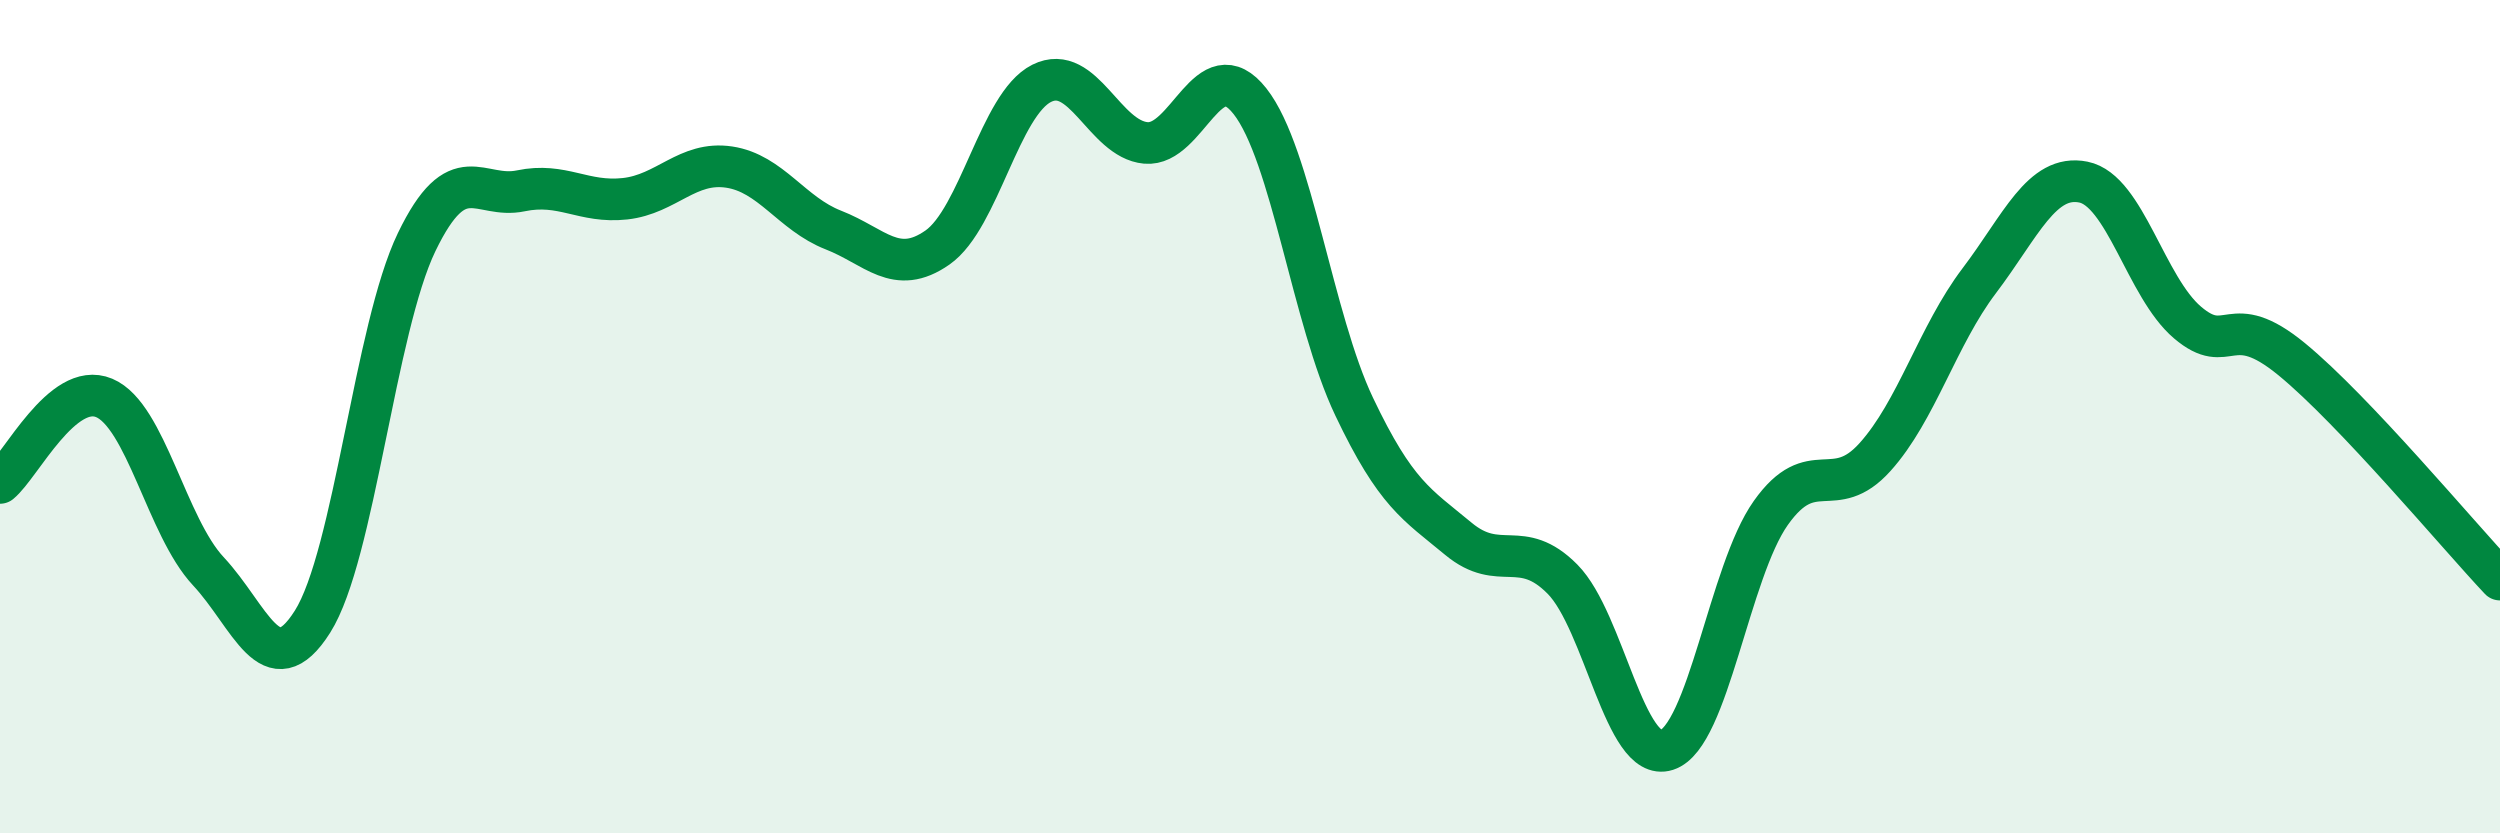
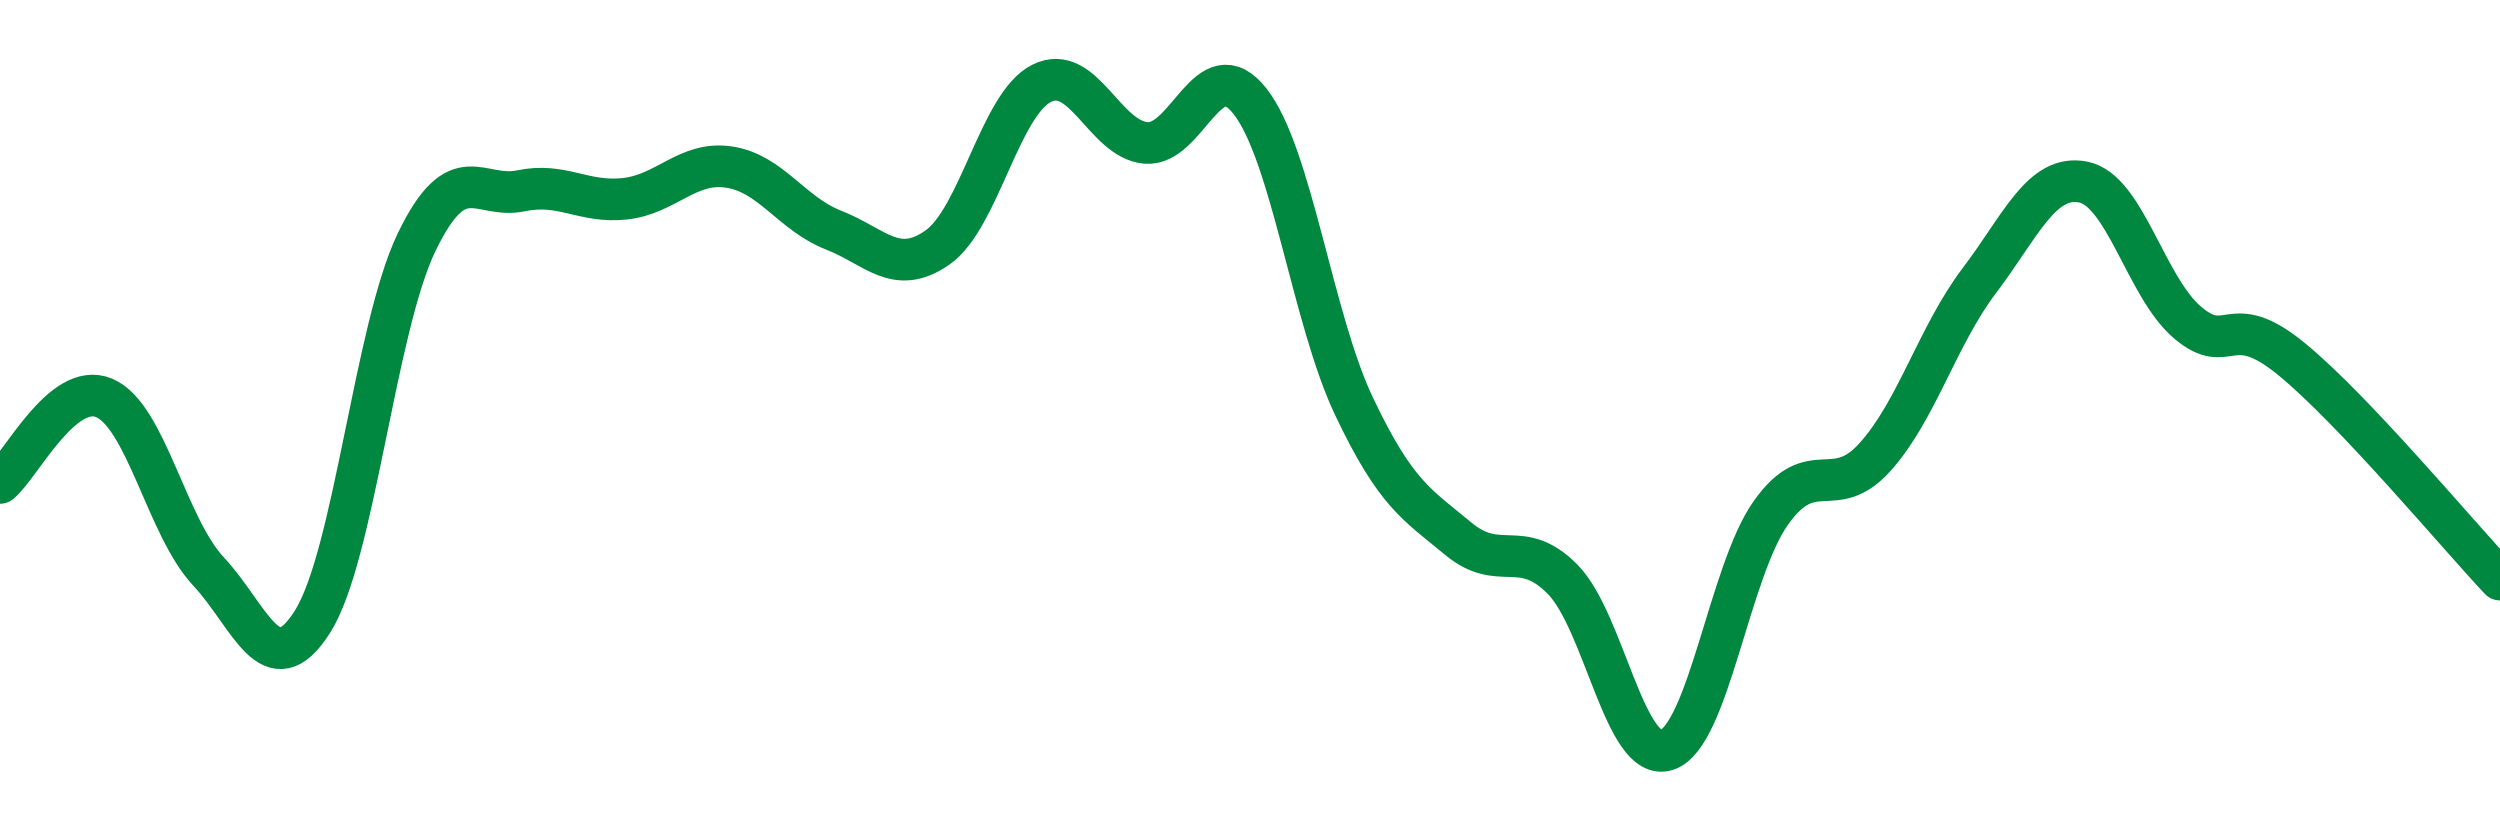
<svg xmlns="http://www.w3.org/2000/svg" width="60" height="20" viewBox="0 0 60 20">
-   <path d="M 0,11.59 C 0.5,11.18 1.5,9.13 2.5,9.55 C 3.5,9.97 4,12.64 5,13.71 C 6,14.78 6.5,16.5 7.5,14.92 C 8.5,13.34 9,7.88 10,5.81 C 11,3.74 11.5,4.79 12.5,4.58 C 13.5,4.37 14,4.88 15,4.77 C 16,4.66 16.5,3.86 17.5,4.01 C 18.5,4.16 19,5.13 20,5.52 C 21,5.91 21.5,6.64 22.5,5.94 C 23.5,5.24 24,2.5 25,2 C 26,1.5 26.5,3.34 27.5,3.43 C 28.5,3.52 29,1.16 30,2.43 C 31,3.7 31.5,7.66 32.5,9.76 C 33.5,11.86 34,12.1 35,12.93 C 36,13.76 36.5,12.89 37.5,13.9 C 38.5,14.91 39,18.32 40,18 C 41,17.68 41.5,13.72 42.5,12.31 C 43.5,10.9 44,12.08 45,10.97 C 46,9.86 46.5,8.06 47.5,6.74 C 48.5,5.42 49,4.17 50,4.37 C 51,4.57 51.5,6.89 52.5,7.74 C 53.5,8.59 53.5,7.39 55,8.62 C 56.5,9.85 59,12.85 60,13.91L60 20L0 20Z" fill="#008740" opacity="0.1" stroke-linecap="round" stroke-linejoin="round" />
  <path d="M 0,11.59 C 0.5,11.18 1.5,9.13 2.5,9.55 C 3.5,9.97 4,12.64 5,13.71 C 6,14.78 6.5,16.5 7.5,14.92 C 8.5,13.34 9,7.88 10,5.81 C 11,3.74 11.5,4.79 12.5,4.58 C 13.5,4.37 14,4.88 15,4.77 C 16,4.66 16.5,3.86 17.5,4.01 C 18.5,4.16 19,5.13 20,5.52 C 21,5.91 21.5,6.64 22.5,5.94 C 23.5,5.24 24,2.5 25,2 C 26,1.5 26.5,3.34 27.5,3.43 C 28.5,3.52 29,1.16 30,2.43 C 31,3.7 31.5,7.66 32.5,9.76 C 33.5,11.86 34,12.1 35,12.93 C 36,13.76 36.5,12.89 37.5,13.9 C 38.5,14.91 39,18.32 40,18 C 41,17.68 41.5,13.72 42.5,12.31 C 43.5,10.9 44,12.08 45,10.97 C 46,9.86 46.5,8.06 47.5,6.74 C 48.5,5.42 49,4.17 50,4.37 C 51,4.57 51.5,6.89 52.5,7.74 C 53.5,8.59 53.5,7.39 55,8.62 C 56.5,9.85 59,12.85 60,13.91" stroke="#008740" stroke-width="1" fill="none" stroke-linecap="round" stroke-linejoin="round" />
</svg>